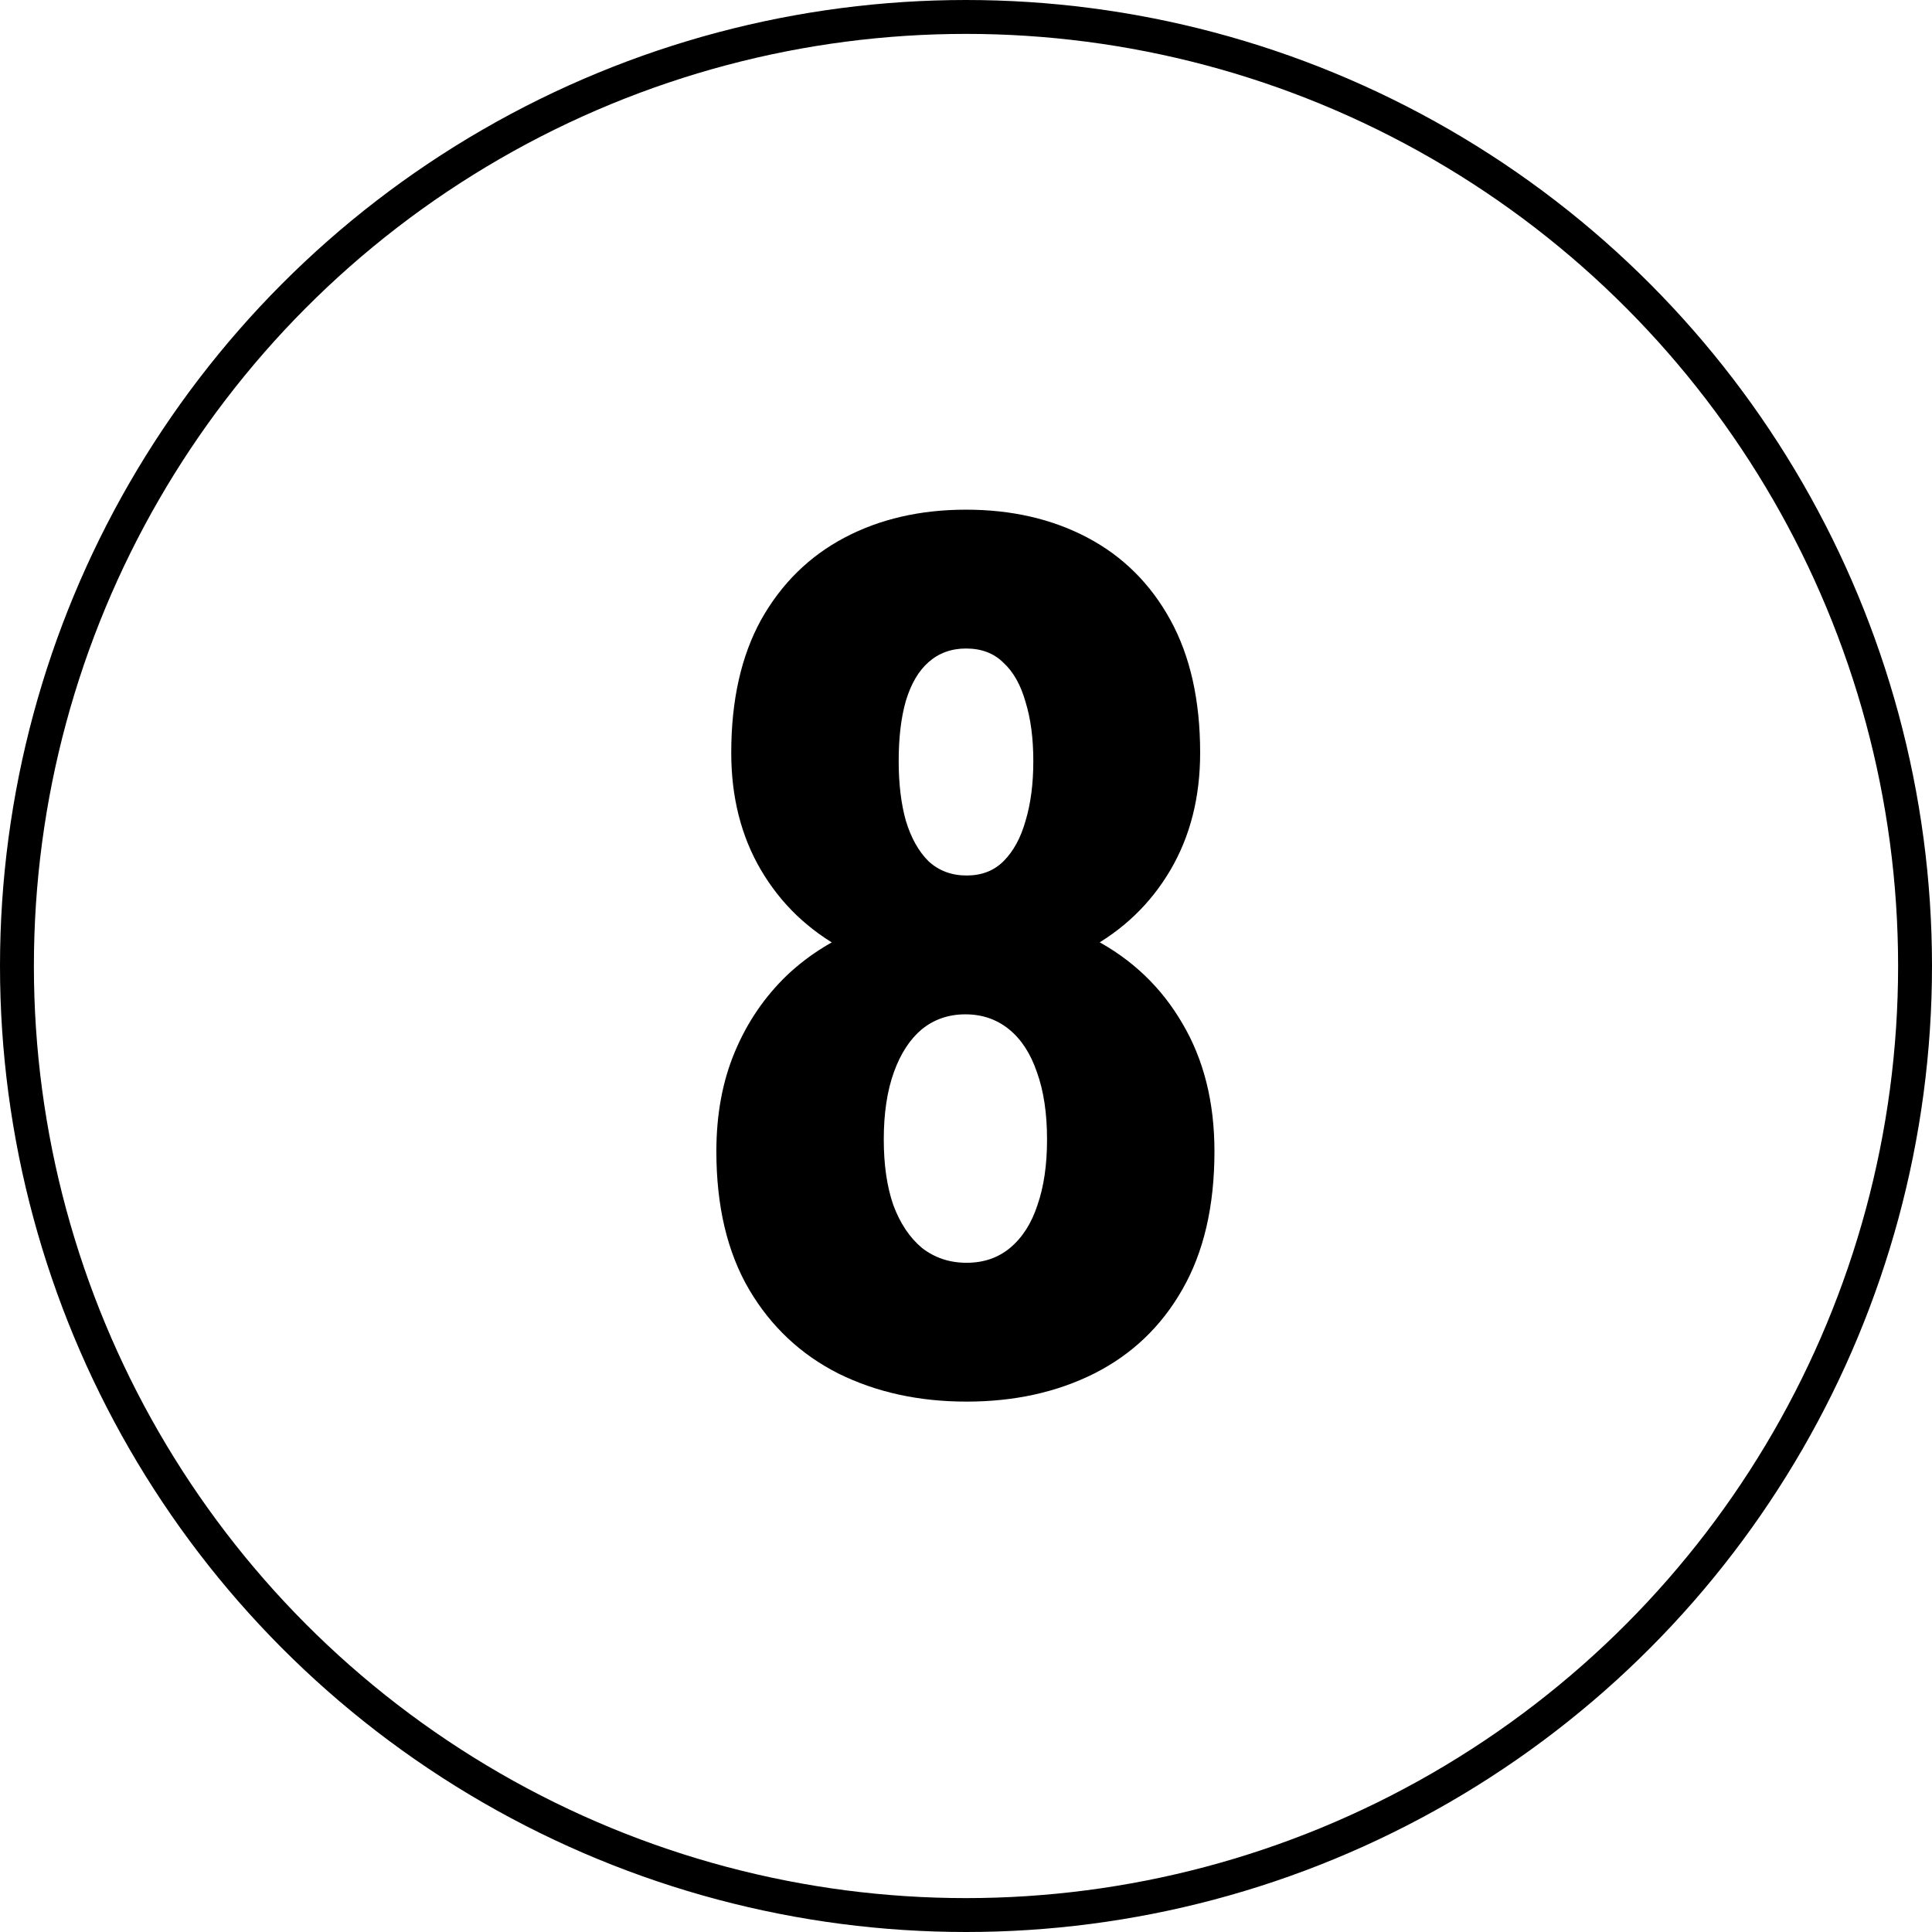
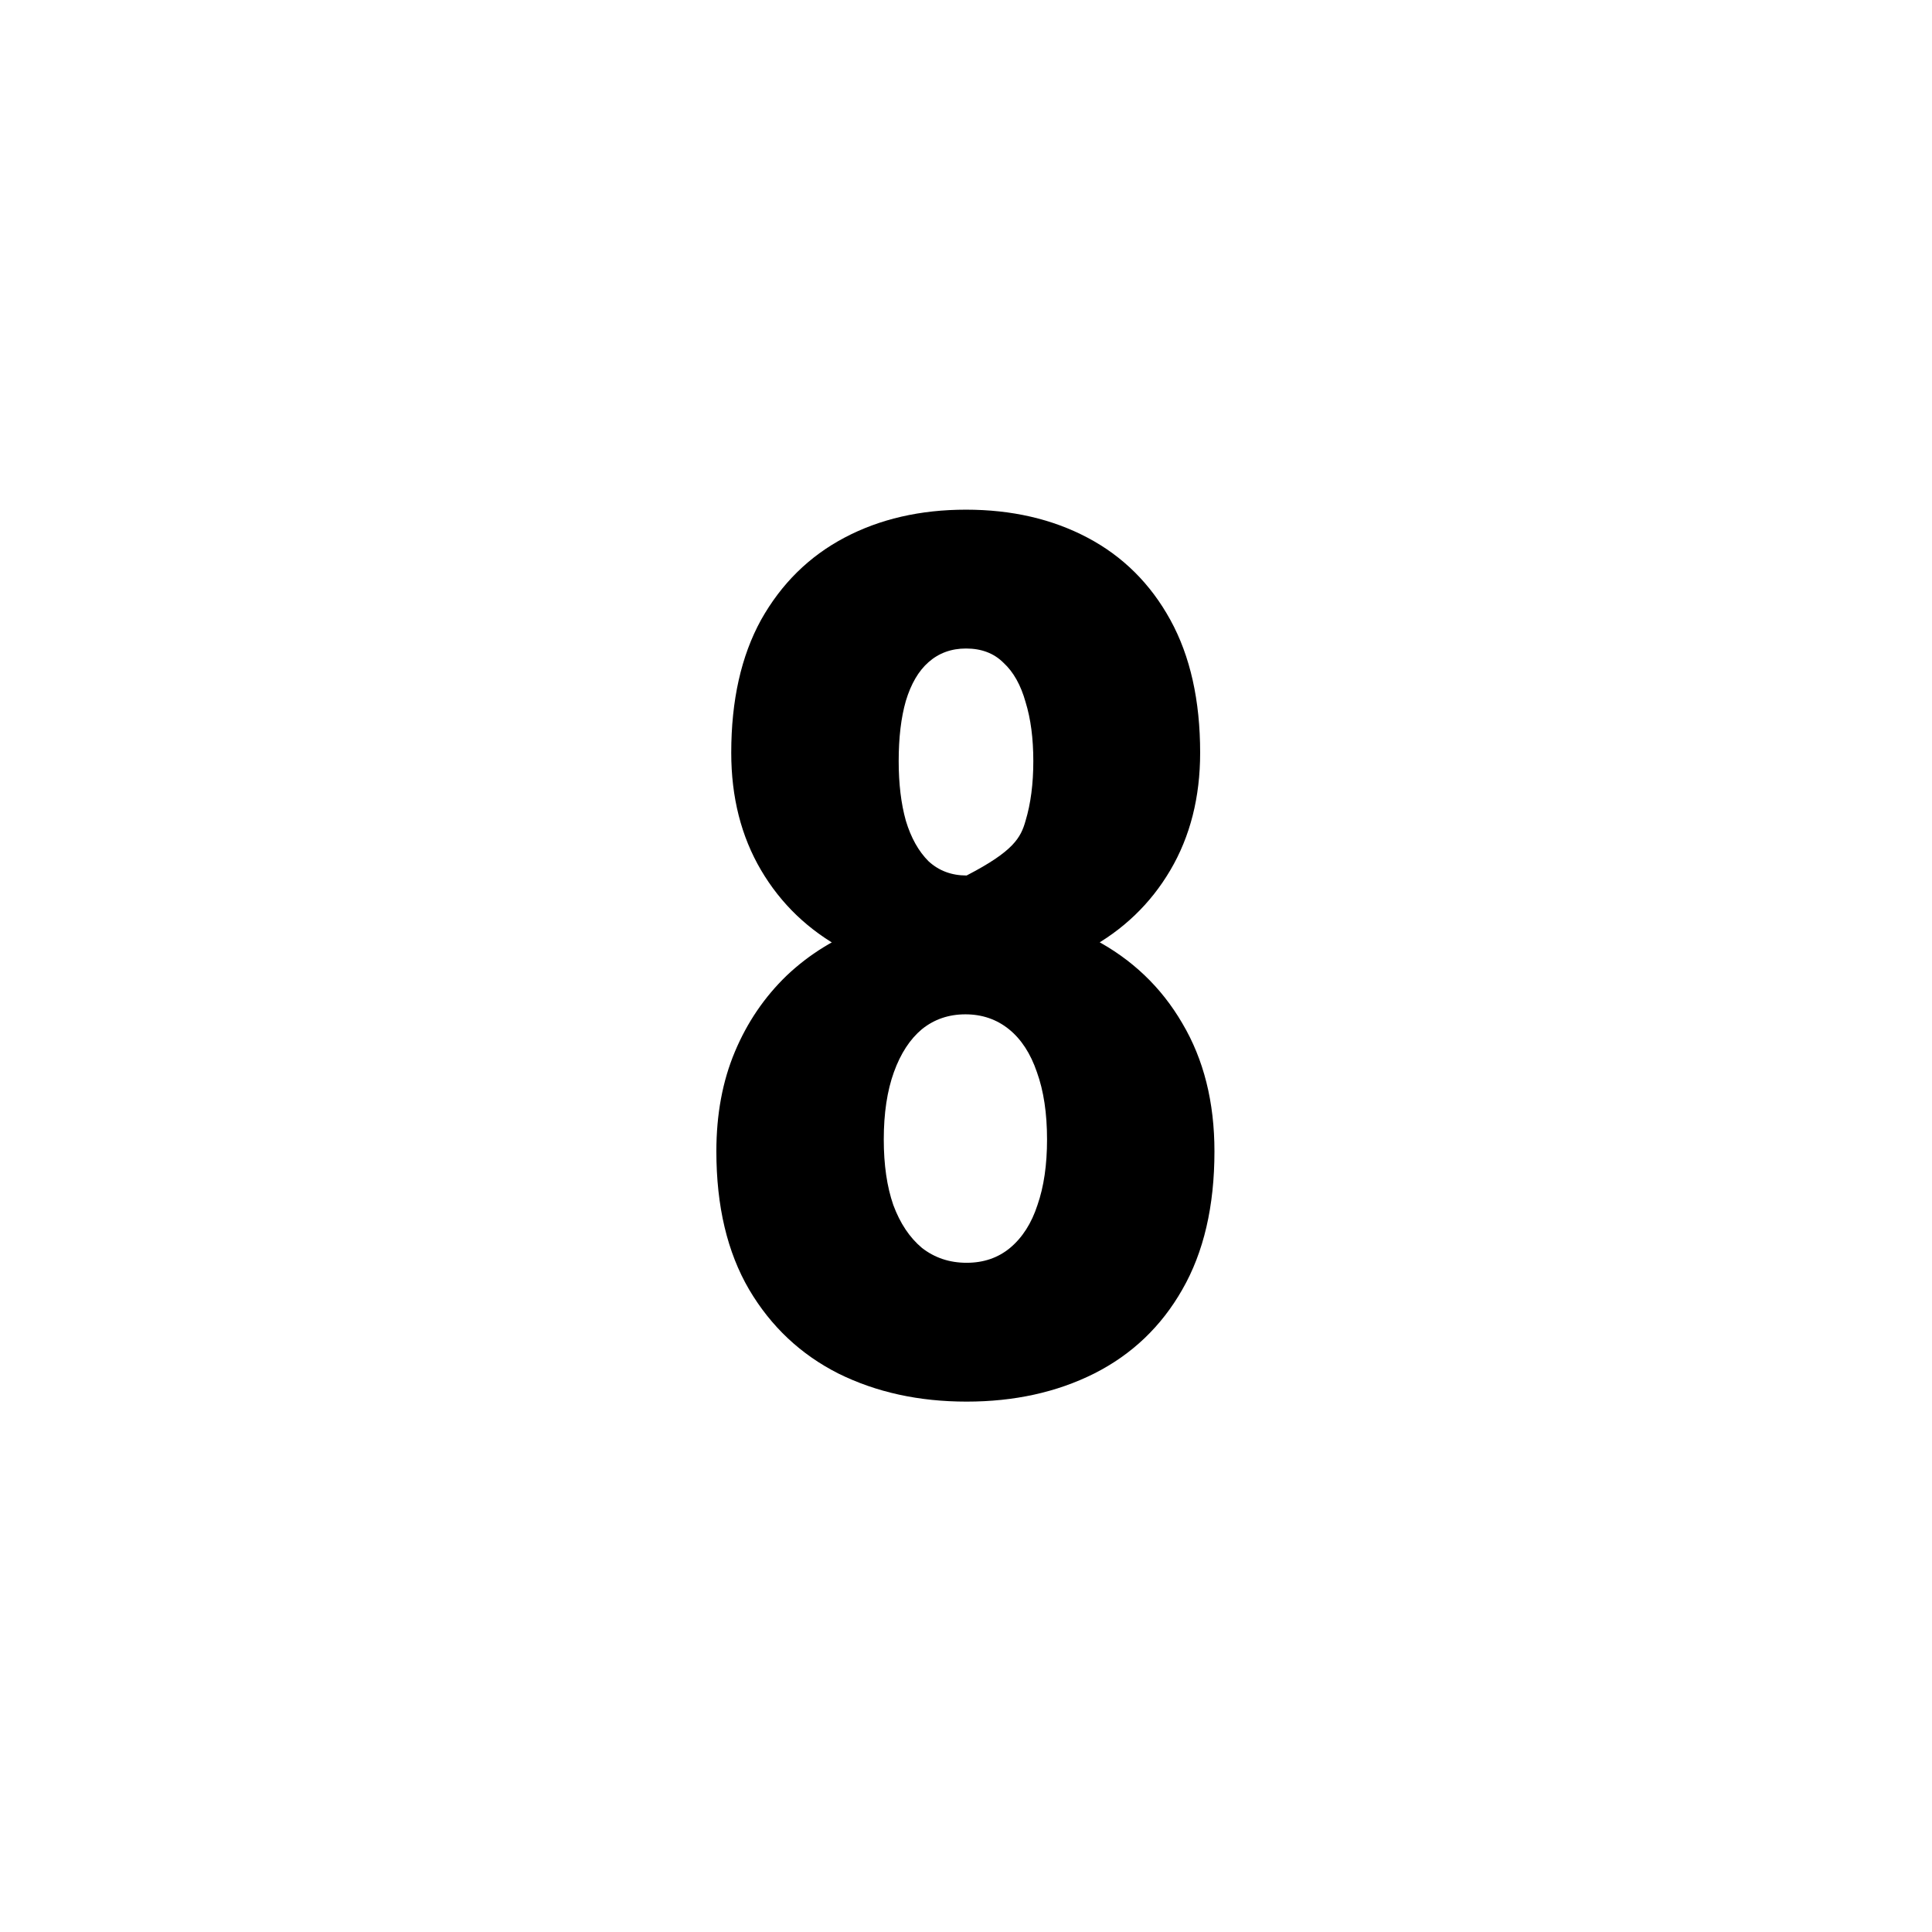
<svg xmlns="http://www.w3.org/2000/svg" width="57" height="57" viewBox="0 0 57 57" fill="none">
-   <path d="M35.83 33.969C35.83 35.586 35.514 36.945 34.881 38.047C34.26 39.137 33.393 39.963 32.279 40.525C31.178 41.076 29.924 41.352 28.518 41.352C27.111 41.352 25.852 41.076 24.738 40.525C23.625 39.963 22.746 39.137 22.102 38.047C21.457 36.945 21.135 35.586 21.135 33.969C21.135 32.879 21.316 31.9 21.68 31.033C22.043 30.166 22.553 29.416 23.209 28.783C23.877 28.15 24.656 27.67 25.547 27.342C26.449 27.002 27.428 26.832 28.482 26.832C29.9 26.832 31.166 27.125 32.279 27.711C33.393 28.297 34.26 29.123 34.881 30.189C35.514 31.256 35.83 32.516 35.83 33.969ZM30.891 33.617C30.891 32.844 30.791 32.182 30.592 31.631C30.404 31.08 30.129 30.658 29.766 30.365C29.402 30.072 28.975 29.926 28.482 29.926C27.99 29.926 27.562 30.072 27.199 30.365C26.848 30.658 26.572 31.08 26.373 31.631C26.174 32.182 26.074 32.844 26.074 33.617C26.074 34.367 26.168 35.012 26.355 35.551C26.555 36.09 26.836 36.512 27.199 36.816C27.574 37.109 28.014 37.256 28.518 37.256C29.021 37.256 29.449 37.109 29.801 36.816C30.164 36.512 30.434 36.09 30.609 35.551C30.797 35.012 30.891 34.367 30.891 33.617ZM35.408 22.209C35.408 23.521 35.115 24.676 34.529 25.672C33.943 26.668 33.129 27.447 32.086 28.01C31.055 28.572 29.865 28.854 28.518 28.854C27.158 28.854 25.951 28.572 24.896 28.01C23.854 27.447 23.039 26.668 22.453 25.672C21.867 24.676 21.574 23.521 21.574 22.209C21.574 20.662 21.867 19.355 22.453 18.289C23.051 17.223 23.871 16.414 24.914 15.863C25.957 15.312 27.152 15.037 28.5 15.037C29.848 15.037 31.043 15.312 32.086 15.863C33.129 16.414 33.943 17.223 34.529 18.289C35.115 19.355 35.408 20.662 35.408 22.209ZM30.486 22.455C30.486 21.787 30.41 21.207 30.258 20.715C30.117 20.211 29.9 19.824 29.607 19.555C29.326 19.273 28.957 19.133 28.5 19.133C28.066 19.133 27.697 19.268 27.393 19.537C27.1 19.795 26.877 20.176 26.725 20.68C26.584 21.172 26.514 21.764 26.514 22.455C26.514 23.123 26.584 23.709 26.725 24.213C26.877 24.717 27.1 25.115 27.393 25.408C27.697 25.689 28.072 25.83 28.518 25.83C28.963 25.83 29.326 25.689 29.607 25.408C29.9 25.115 30.117 24.717 30.258 24.213C30.41 23.709 30.486 23.123 30.486 22.455Z" fill="black" />
-   <circle cx="28.5" cy="28.5" r="28" stroke="black" />
+   <path d="M35.83 33.969C35.83 35.586 35.514 36.945 34.881 38.047C34.26 39.137 33.393 39.963 32.279 40.525C31.178 41.076 29.924 41.352 28.518 41.352C27.111 41.352 25.852 41.076 24.738 40.525C23.625 39.963 22.746 39.137 22.102 38.047C21.457 36.945 21.135 35.586 21.135 33.969C21.135 32.879 21.316 31.9 21.68 31.033C22.043 30.166 22.553 29.416 23.209 28.783C23.877 28.15 24.656 27.67 25.547 27.342C26.449 27.002 27.428 26.832 28.482 26.832C29.9 26.832 31.166 27.125 32.279 27.711C33.393 28.297 34.26 29.123 34.881 30.189C35.514 31.256 35.83 32.516 35.83 33.969ZM30.891 33.617C30.891 32.844 30.791 32.182 30.592 31.631C30.404 31.08 30.129 30.658 29.766 30.365C29.402 30.072 28.975 29.926 28.482 29.926C27.99 29.926 27.562 30.072 27.199 30.365C26.848 30.658 26.572 31.08 26.373 31.631C26.174 32.182 26.074 32.844 26.074 33.617C26.074 34.367 26.168 35.012 26.355 35.551C26.555 36.09 26.836 36.512 27.199 36.816C27.574 37.109 28.014 37.256 28.518 37.256C29.021 37.256 29.449 37.109 29.801 36.816C30.164 36.512 30.434 36.09 30.609 35.551C30.797 35.012 30.891 34.367 30.891 33.617ZM35.408 22.209C35.408 23.521 35.115 24.676 34.529 25.672C33.943 26.668 33.129 27.447 32.086 28.01C31.055 28.572 29.865 28.854 28.518 28.854C27.158 28.854 25.951 28.572 24.896 28.01C23.854 27.447 23.039 26.668 22.453 25.672C21.867 24.676 21.574 23.521 21.574 22.209C21.574 20.662 21.867 19.355 22.453 18.289C23.051 17.223 23.871 16.414 24.914 15.863C25.957 15.312 27.152 15.037 28.5 15.037C29.848 15.037 31.043 15.312 32.086 15.863C33.129 16.414 33.943 17.223 34.529 18.289C35.115 19.355 35.408 20.662 35.408 22.209ZM30.486 22.455C30.486 21.787 30.41 21.207 30.258 20.715C30.117 20.211 29.9 19.824 29.607 19.555C29.326 19.273 28.957 19.133 28.5 19.133C28.066 19.133 27.697 19.268 27.393 19.537C27.1 19.795 26.877 20.176 26.725 20.68C26.584 21.172 26.514 21.764 26.514 22.455C26.514 23.123 26.584 23.709 26.725 24.213C26.877 24.717 27.1 25.115 27.393 25.408C27.697 25.689 28.072 25.83 28.518 25.83C29.9 25.115 30.117 24.717 30.258 24.213C30.41 23.709 30.486 23.123 30.486 22.455Z" fill="black" />
</svg>